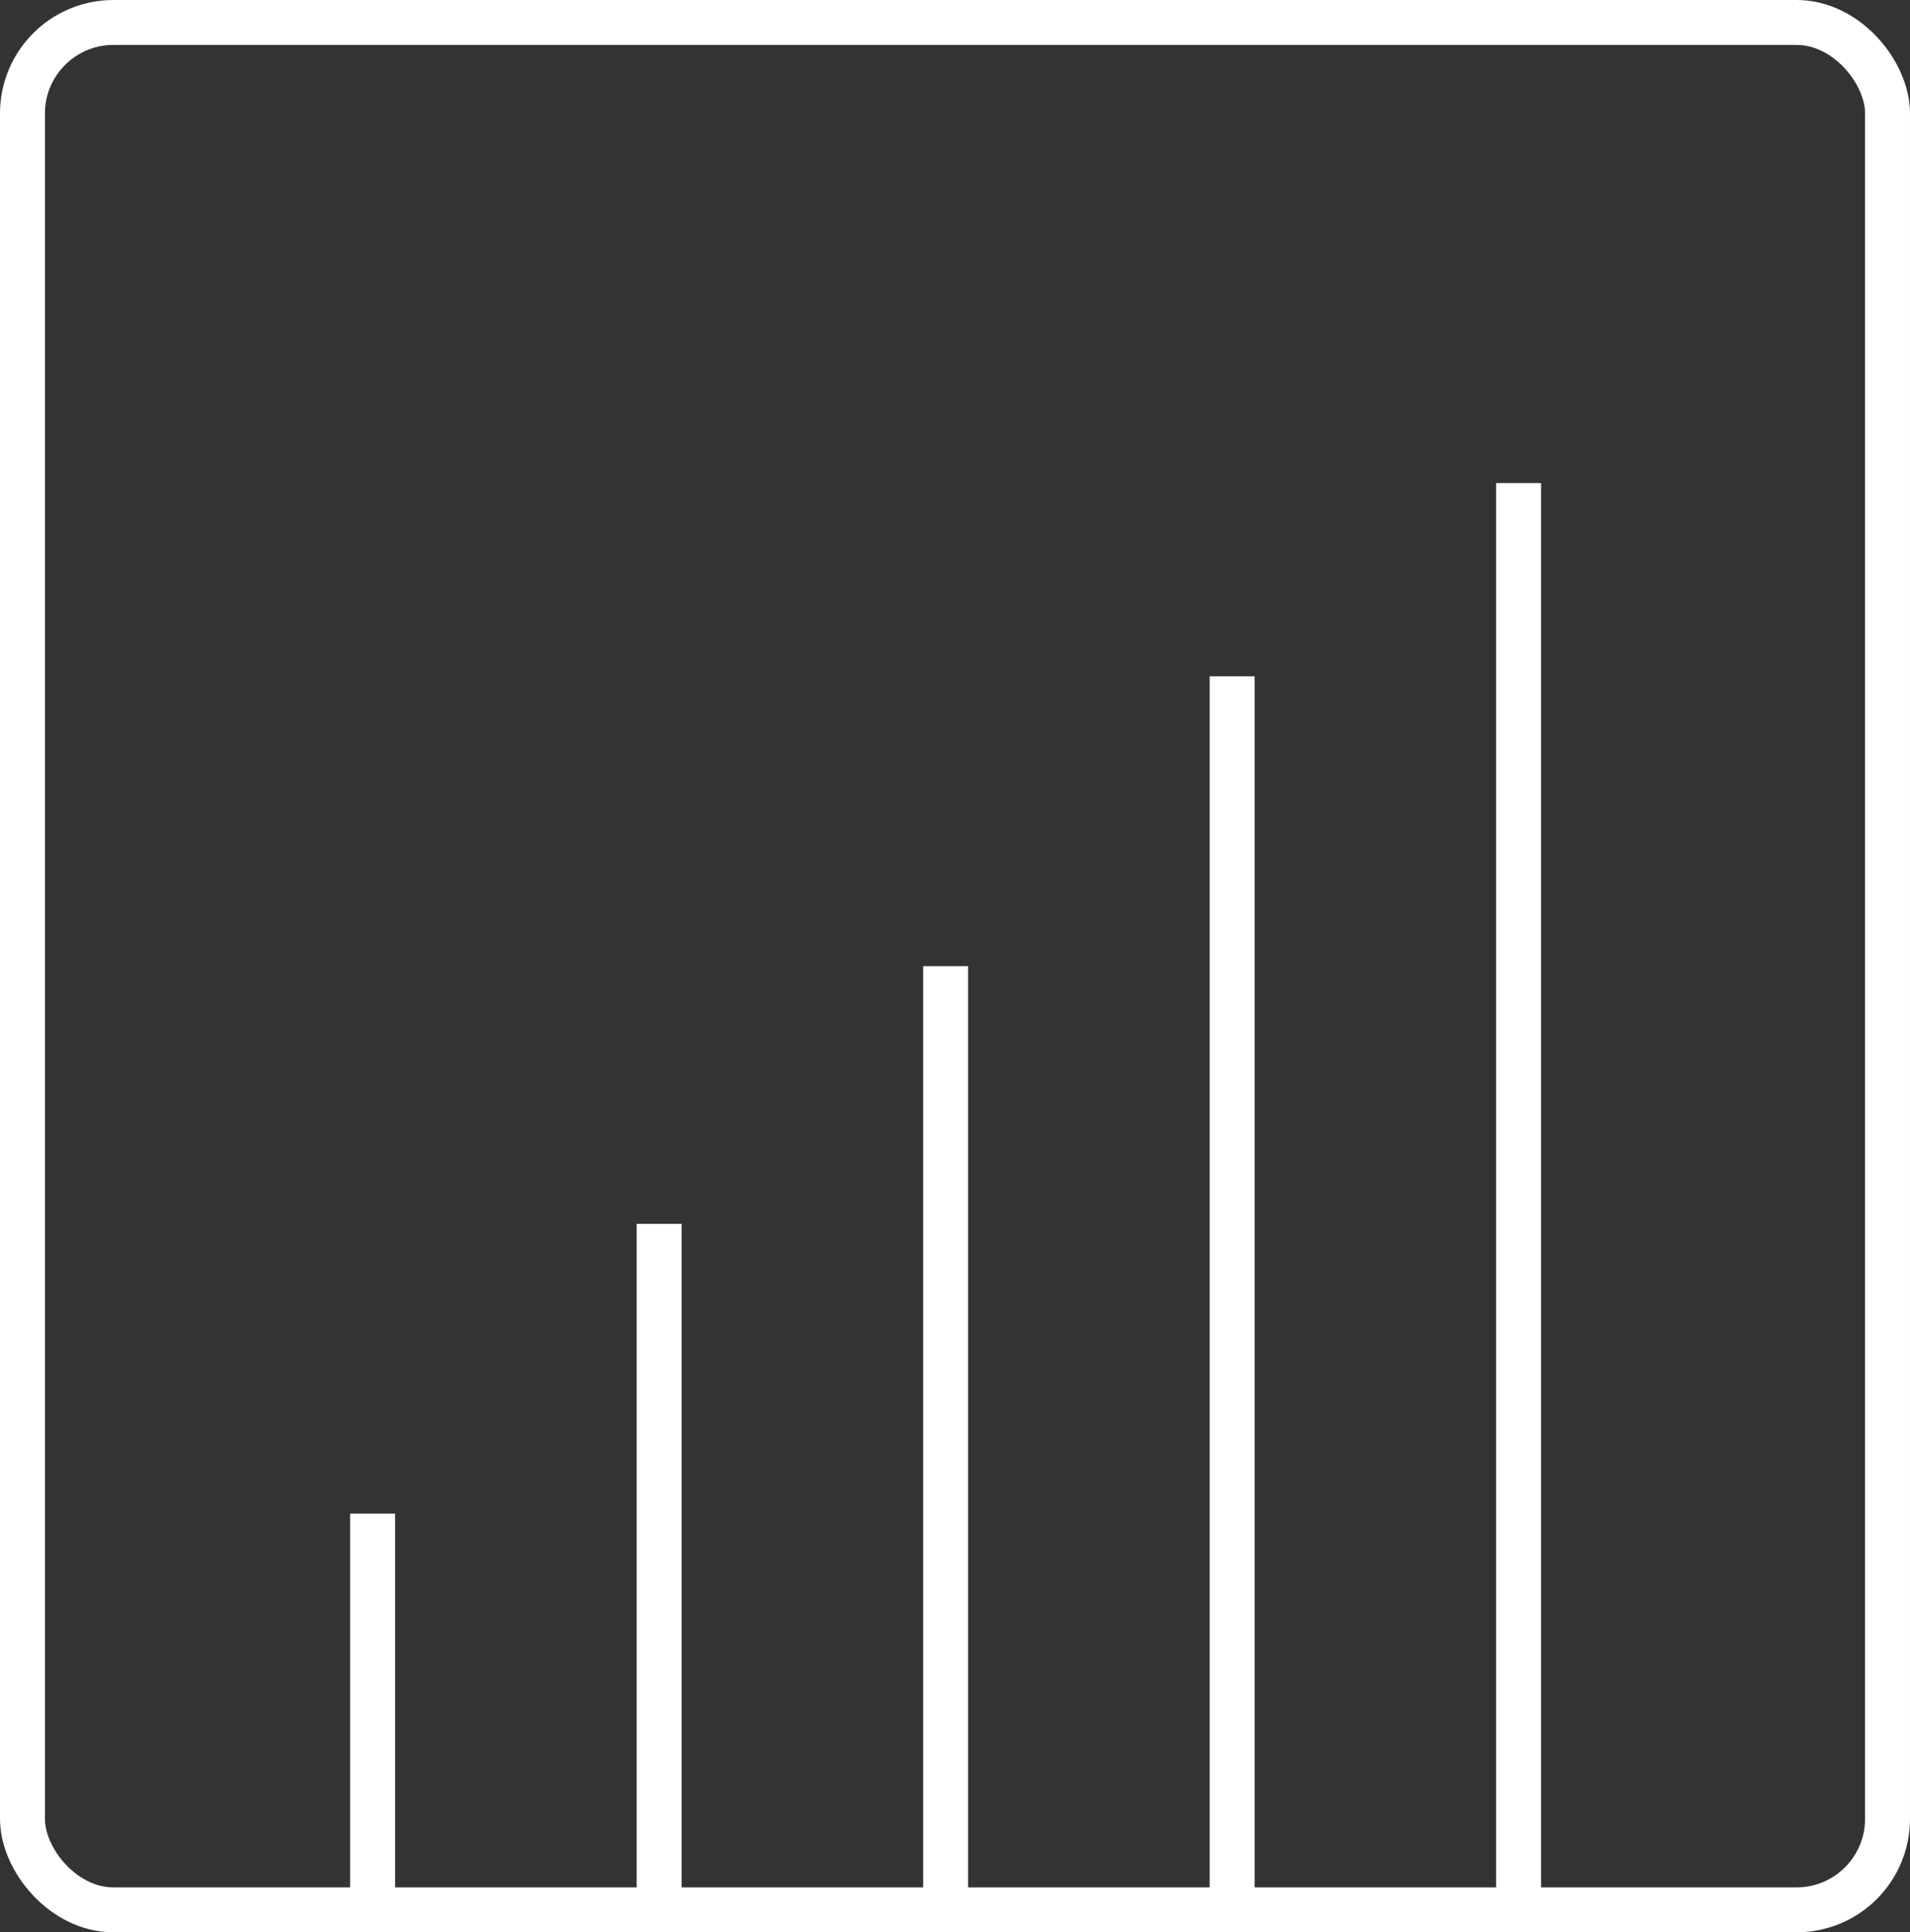
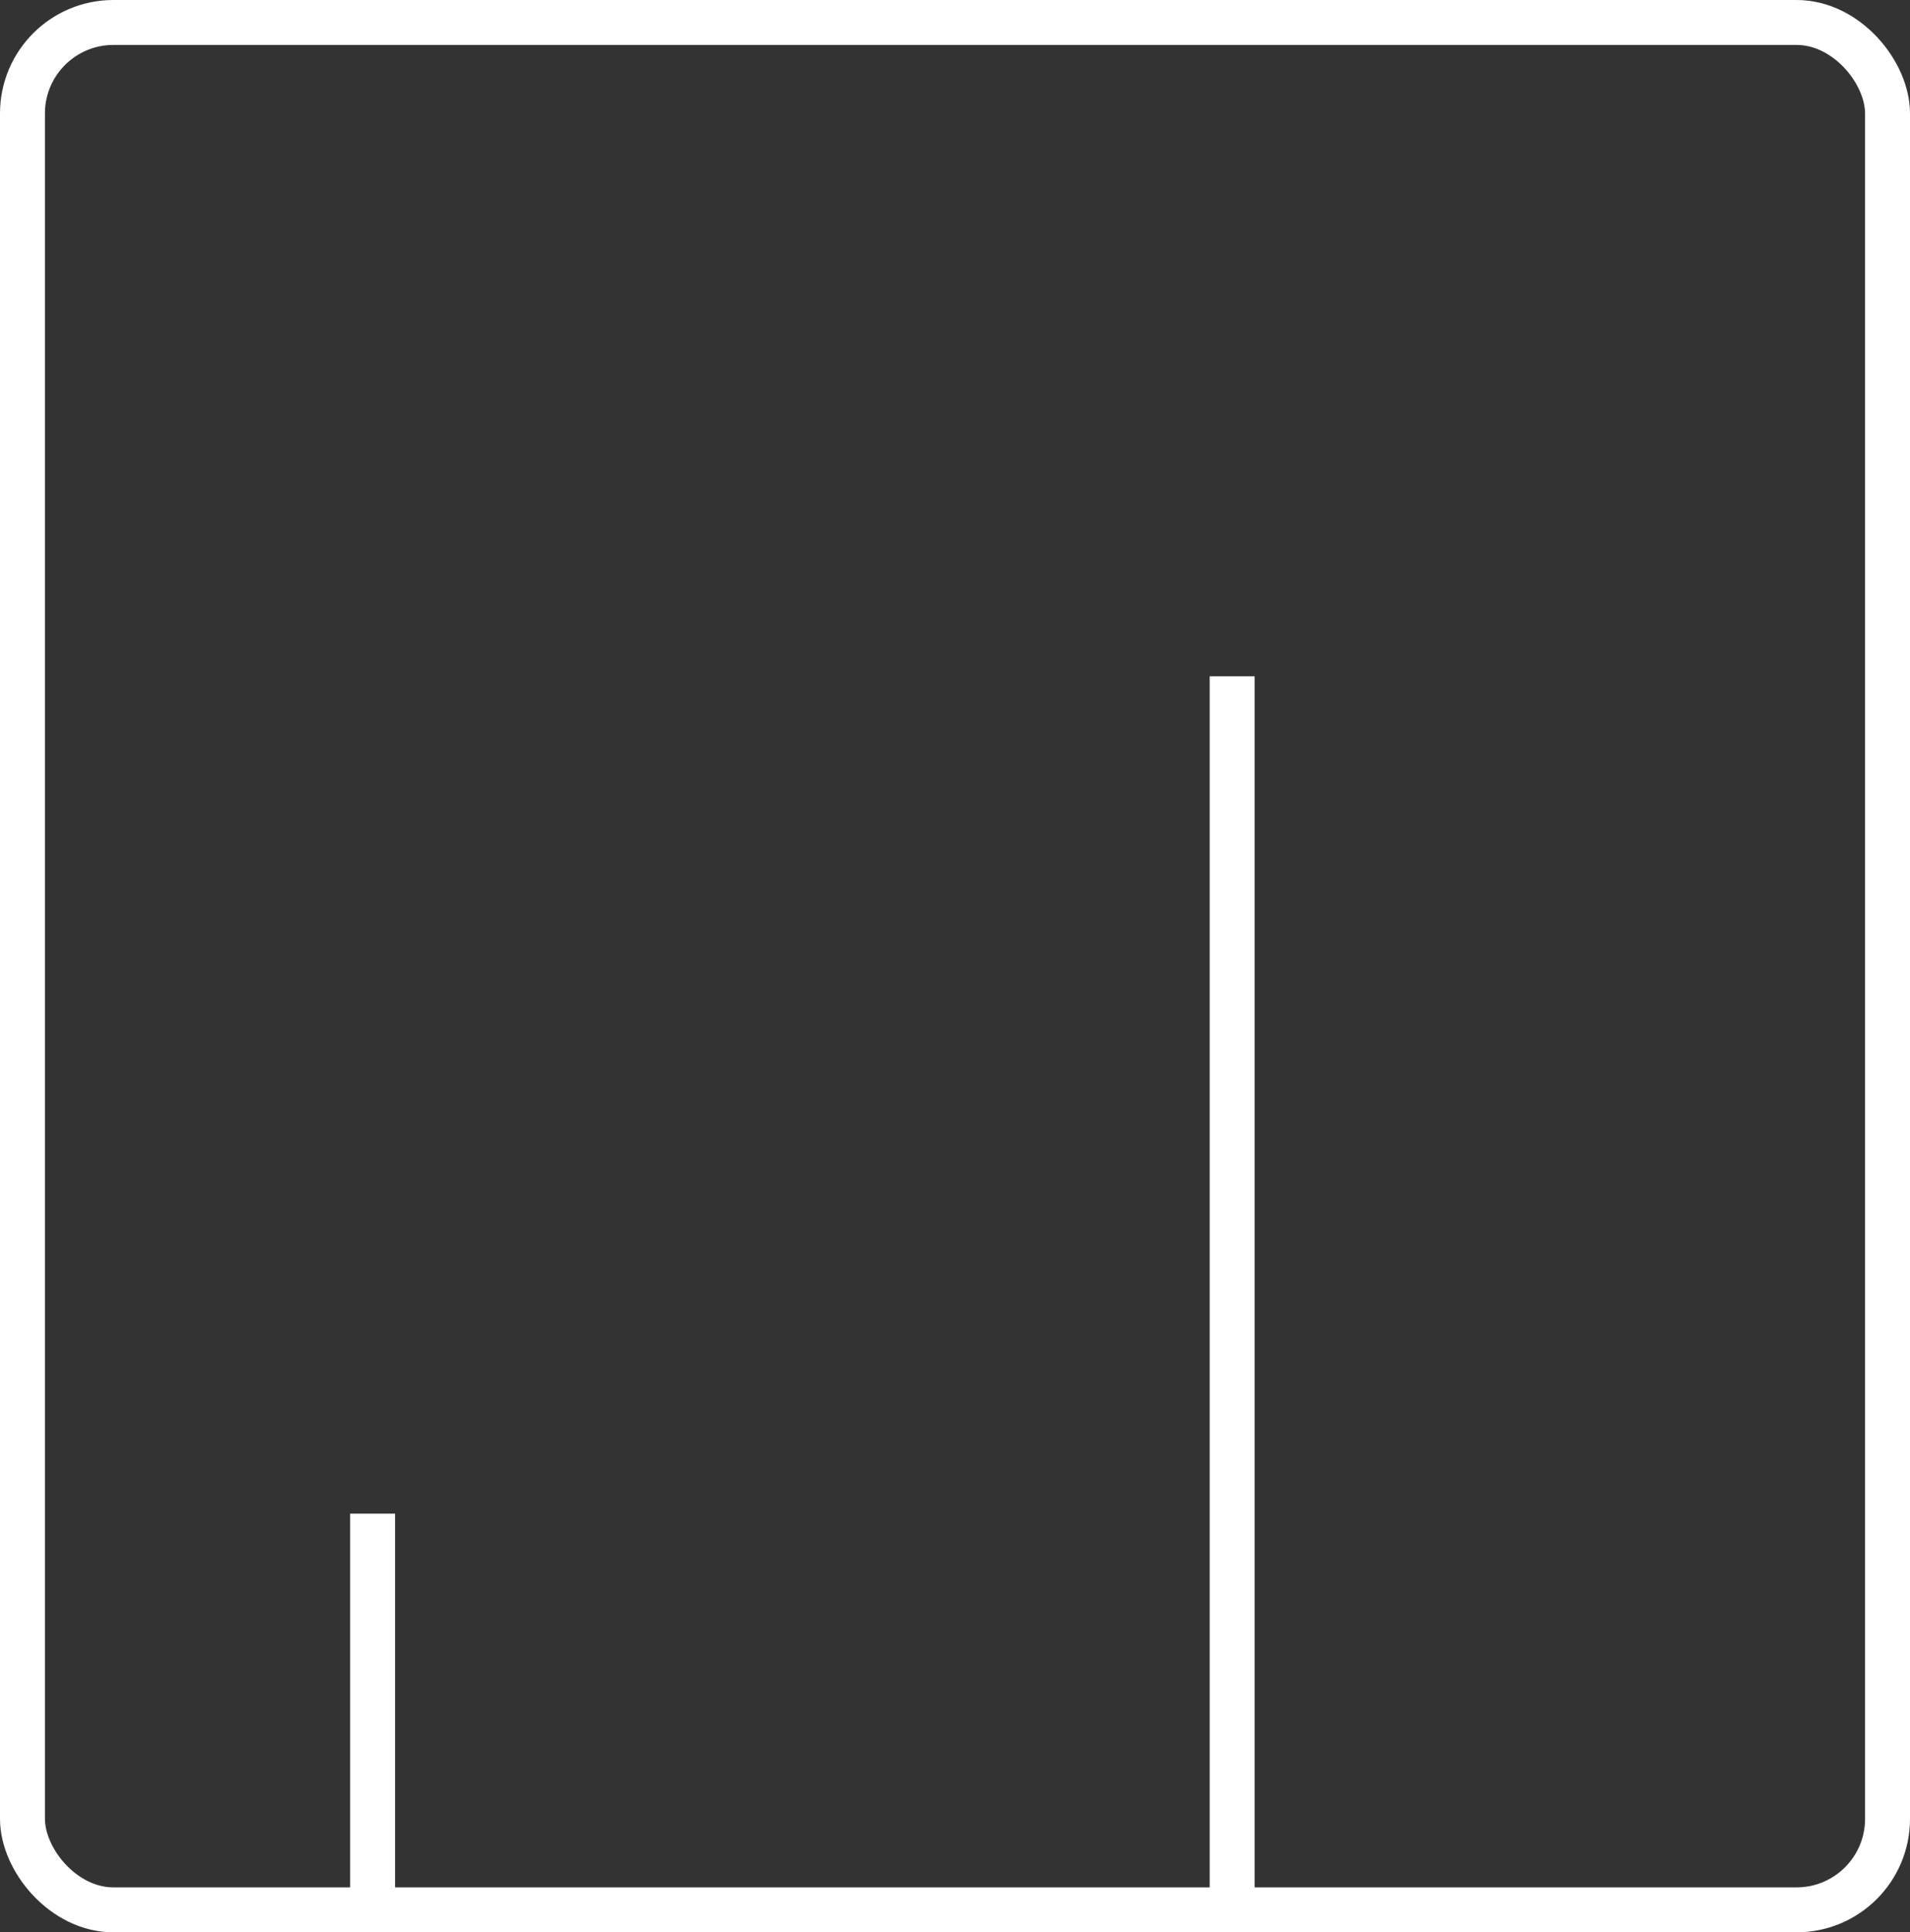
<svg xmlns="http://www.w3.org/2000/svg" width="85" height="86" viewBox="0 0 85 86" fill="none">
  <rect x="0" y="0" width="85" height="86" fill="#333333" stroke="none" />
  <rect x="1" y="1" width="83" height="84" rx="4.048" stroke="white" stroke-width="2" />
  <line x1="16.582" y1="67.367" x2="16.582" y2="86" stroke="white" stroke-width="2" />
-   <line x1="29.334" y1="54.467" x2="29.334" y2="86" stroke="white" stroke-width="2" />
-   <line x1="42.084" y1="43" x2="42.084" y2="86" stroke="white" stroke-width="2" />
  <line x1="54.834" y1="30.1" x2="54.834" y2="86" stroke="white" stroke-width="2" />
-   <line x1="67.582" y1="21.5" x2="67.582" y2="86" stroke="white" stroke-width="2" />
</svg>